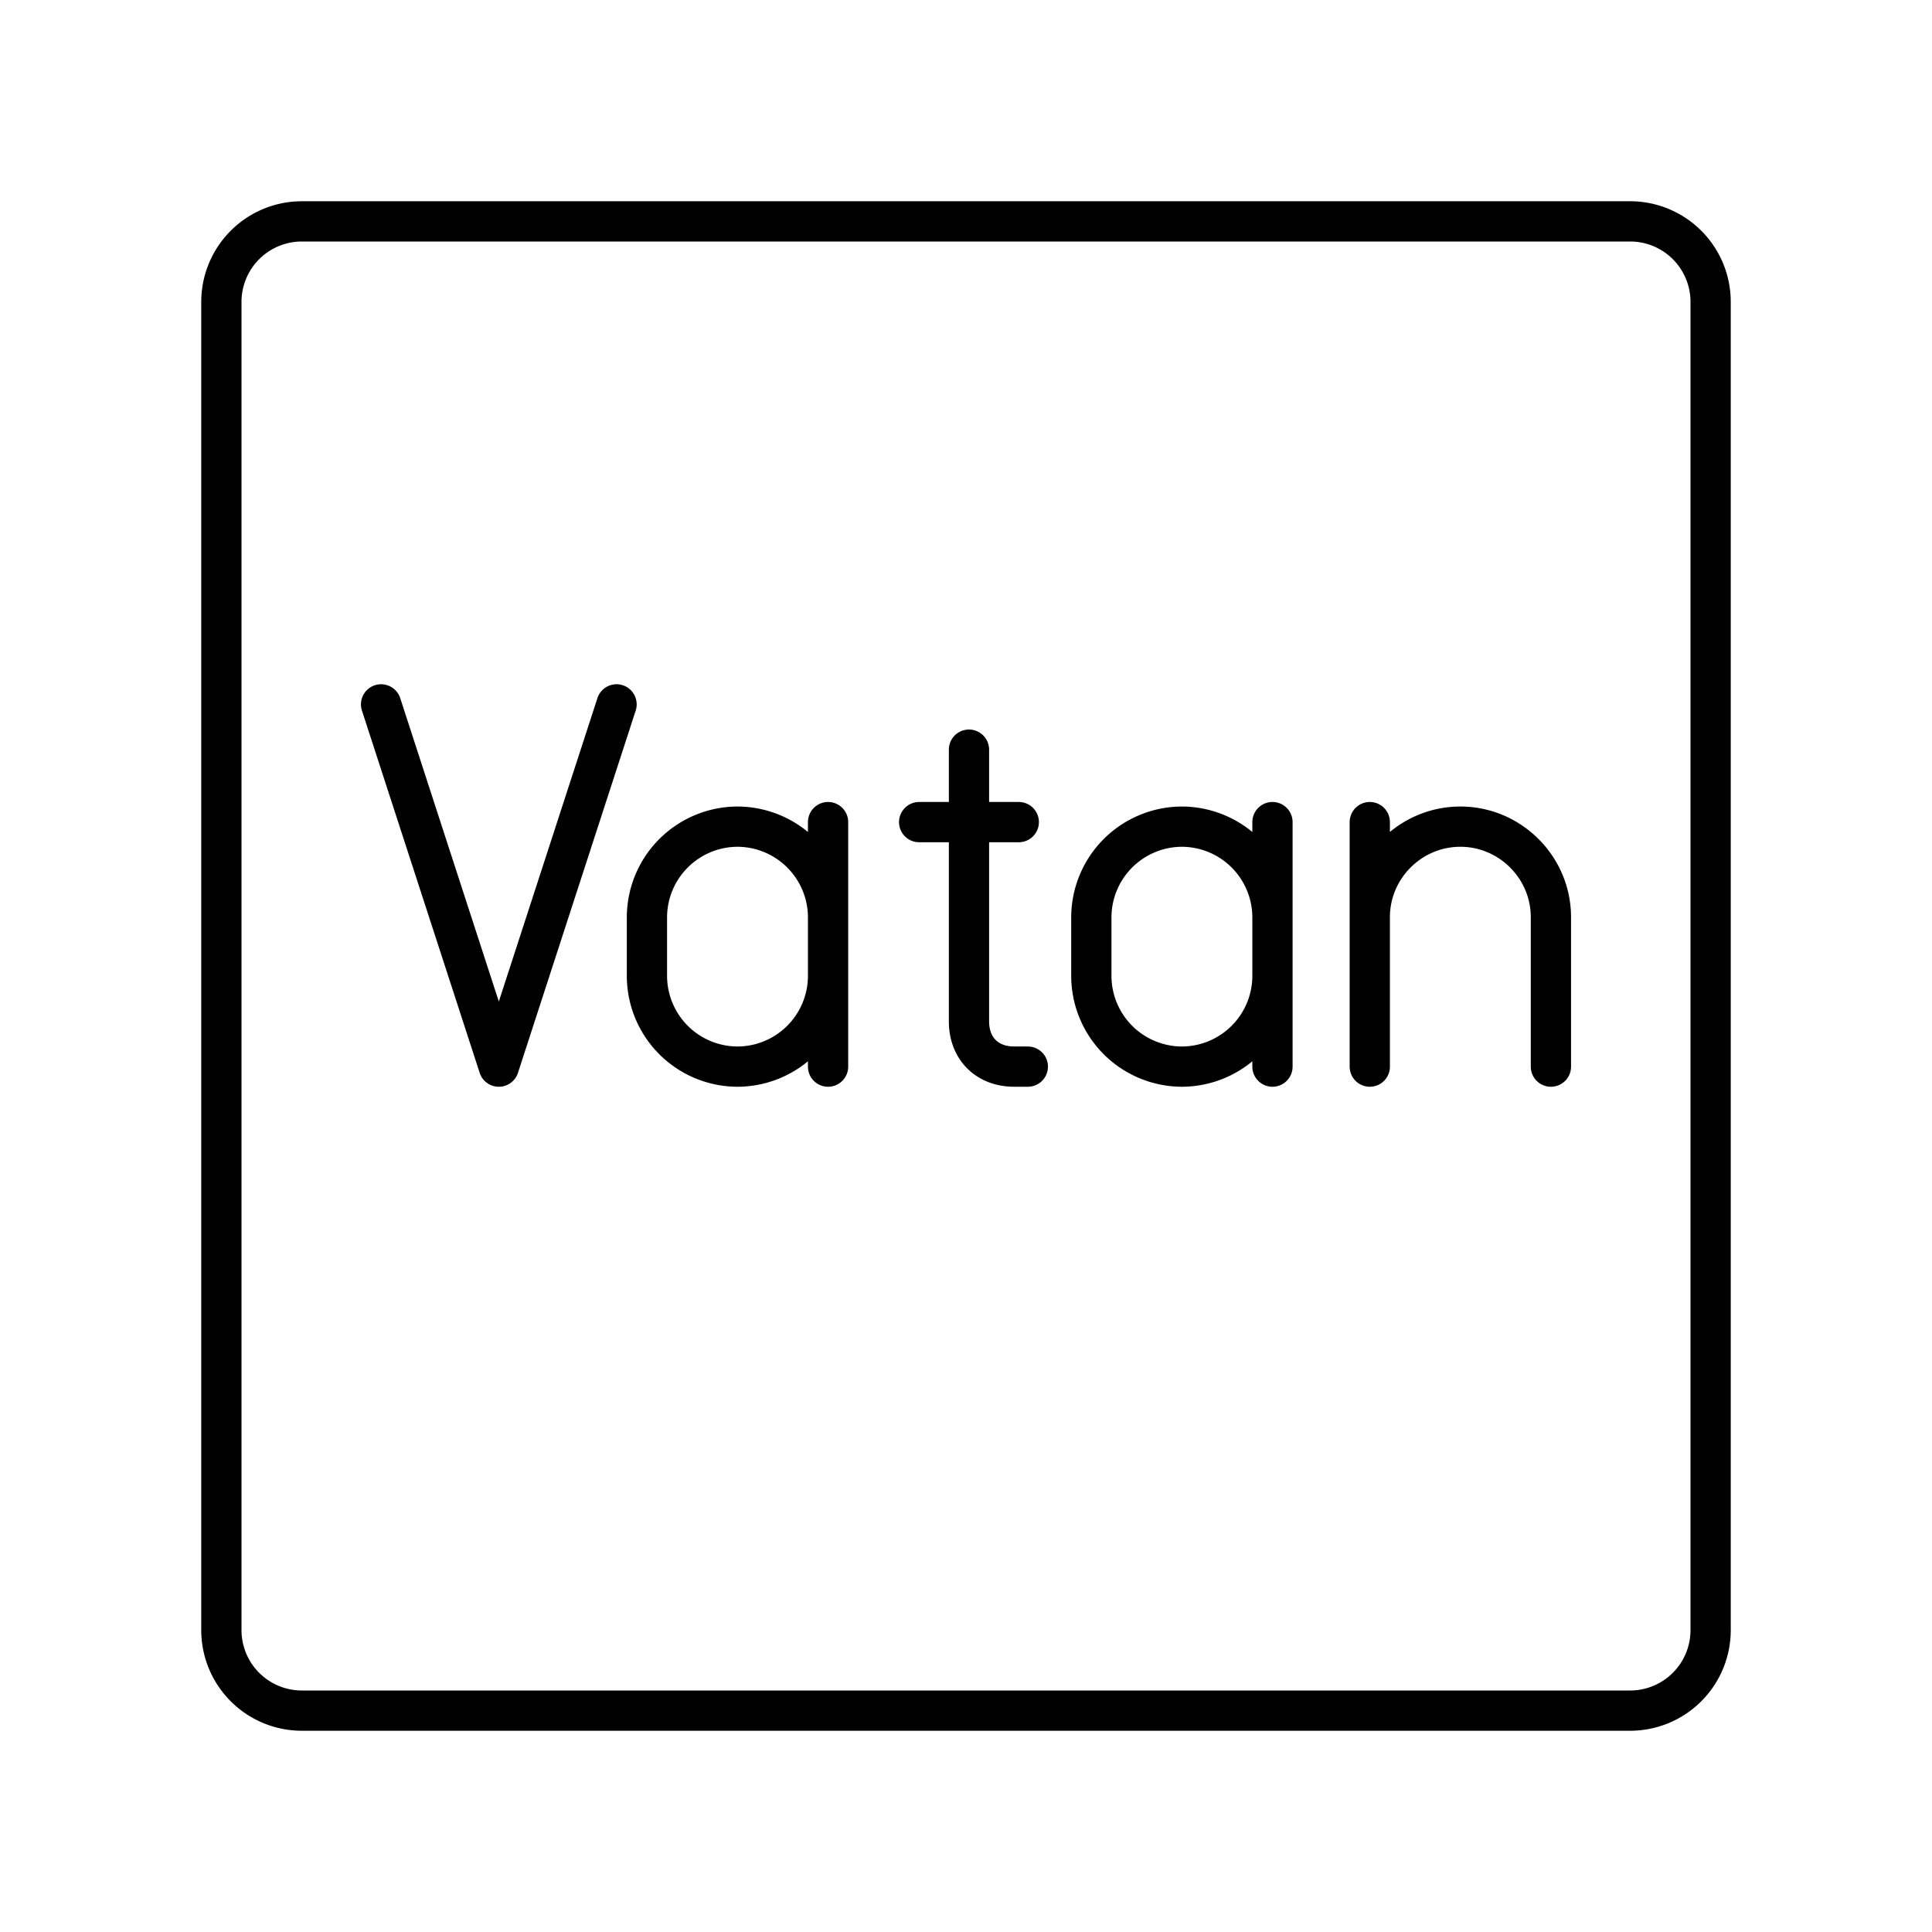
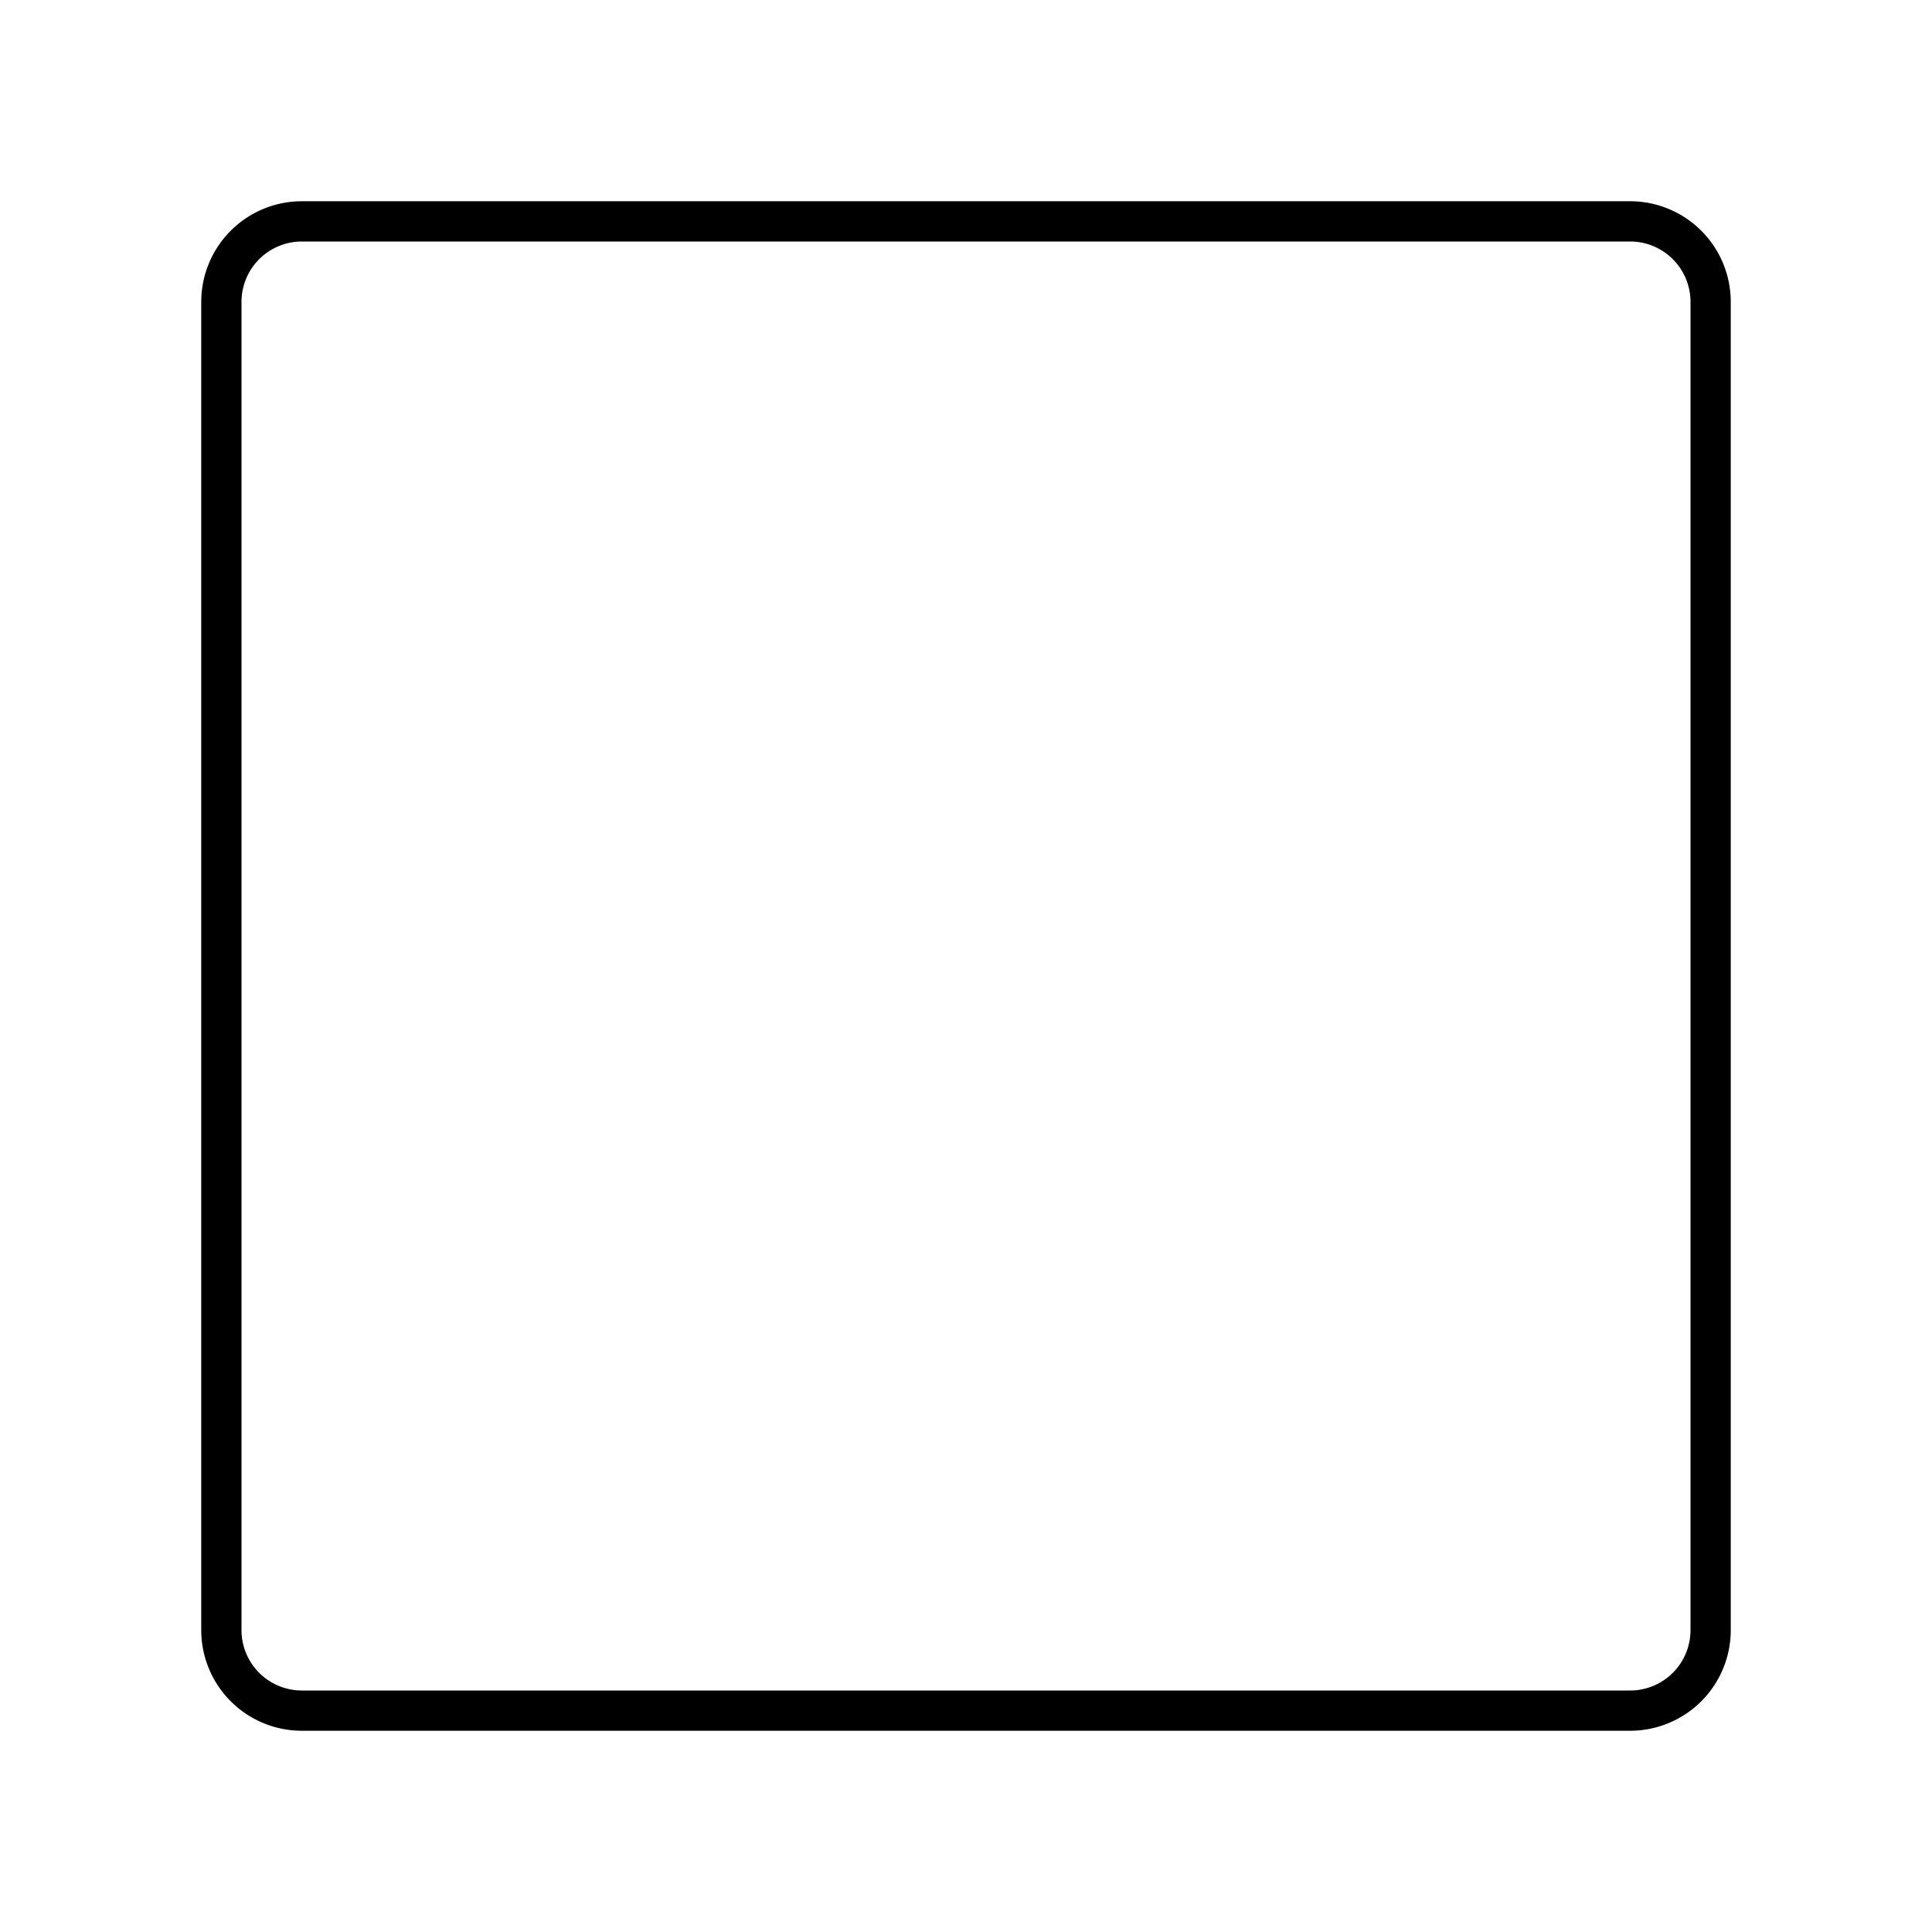
<svg xmlns="http://www.w3.org/2000/svg" width="800" height="800" viewBox="0 0 48 48">
  <path fill="none" stroke="currentColor" stroke-linecap="round" stroke-linejoin="round" d="M40.5 5.5h-33a2 2 0 0 0-2 2v33a2 2 0 0 0 2 2h33a2 2 0 0 0 2-2v-33a2 2 0 0 0-2-2" />
-   <path fill="none" stroke="currentColor" stroke-linecap="round" stroke-linejoin="round" d="m15.318 17.5l-2.925 9l-2.925-9m14.606 1.125v6.75c0 .675.45 1.125 1.125 1.125h.337m-2.7-6.075h2.475m6.303 3.825a2.257 2.257 0 0 1-2.25 2.25h0a2.257 2.257 0 0 1-2.25-2.25v-1.462a2.257 2.257 0 0 1 2.25-2.25h0a2.257 2.257 0 0 1 2.25 2.25m0 3.712v-6.075m6.918 6.075v-3.712c0-1.238-1.013-2.25-2.25-2.25s-2.25 1.012-2.25 2.25m0 3.712v-6.075M20.573 24.25a2.257 2.257 0 0 1-2.25 2.25h0a2.257 2.257 0 0 1-2.25-2.25v-1.462a2.257 2.257 0 0 1 2.25-2.25h0a2.257 2.257 0 0 1 2.25 2.25m0 3.712v-6.075" />
</svg>